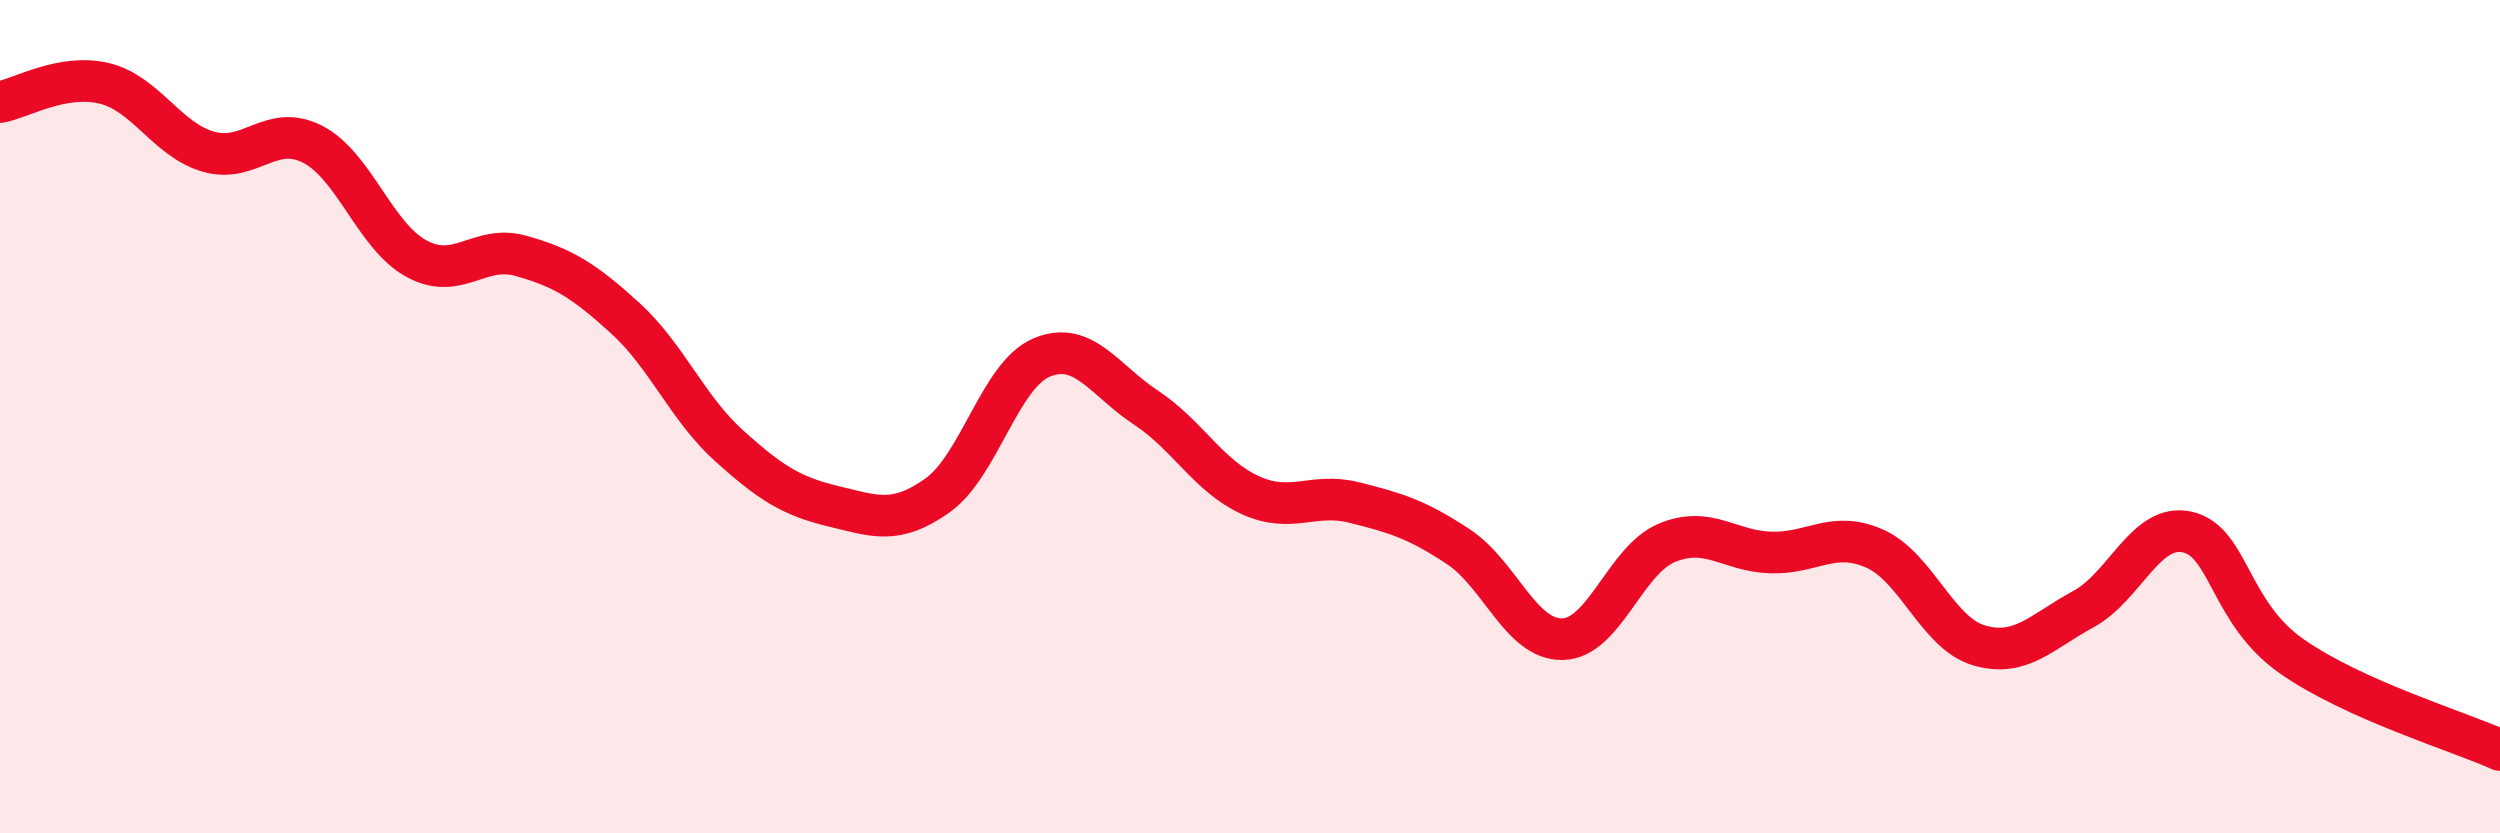
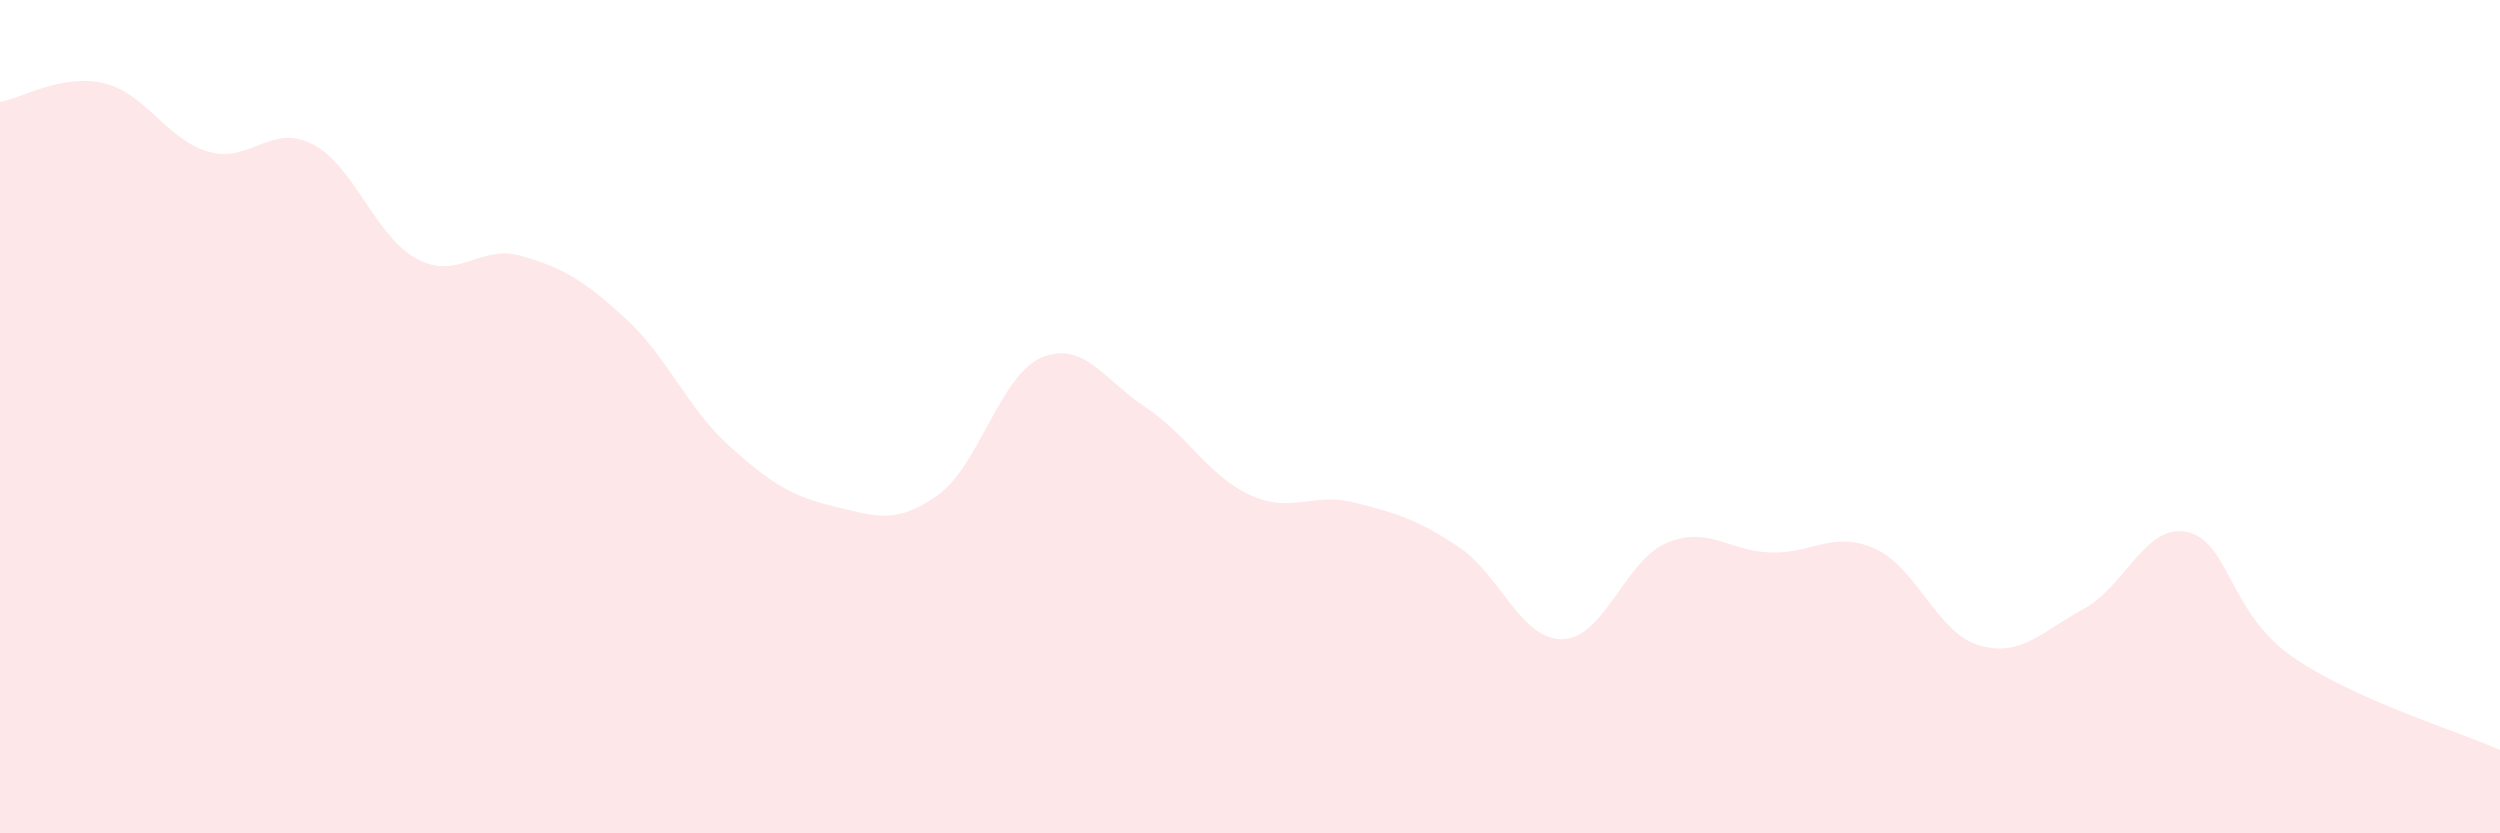
<svg xmlns="http://www.w3.org/2000/svg" width="60" height="20" viewBox="0 0 60 20">
  <path d="M 0,2.45 C 0.5,2.36 1.5,1.76 2.5,2 C 3.5,2.24 4,3.35 5,3.64 C 6,3.93 6.5,2.95 7.5,3.46 C 8.5,3.97 9,5.67 10,6.21 C 11,6.75 11.5,5.86 12.5,6.14 C 13.5,6.42 14,6.72 15,7.63 C 16,8.54 16.5,9.8 17.5,10.7 C 18.5,11.6 19,11.91 20,12.15 C 21,12.39 21.5,12.6 22.5,11.89 C 23.5,11.18 24,9 25,8.58 C 26,8.16 26.5,9.12 27.5,9.78 C 28.5,10.44 29,11.42 30,11.88 C 31,12.34 31.5,11.81 32.5,12.06 C 33.5,12.31 34,12.46 35,13.12 C 36,13.78 36.5,15.36 37.5,15.34 C 38.5,15.32 39,13.45 40,13.03 C 41,12.61 41.5,13.23 42.5,13.26 C 43.5,13.29 44,12.72 45,13.17 C 46,13.62 46.5,15.2 47.5,15.49 C 48.5,15.78 49,15.16 50,14.62 C 51,14.08 51.5,12.54 52.5,12.77 C 53.5,13 53.5,14.7 55,15.75 C 56.5,16.8 59,17.55 60,18L60 20L0 20Z" fill="#EB0A25" opacity="0.1" stroke-linecap="round" stroke-linejoin="round" />
-   <path d="M 0,2.45 C 0.5,2.36 1.5,1.76 2.5,2 C 3.5,2.24 4,3.35 5,3.64 C 6,3.93 6.5,2.95 7.5,3.46 C 8.5,3.97 9,5.67 10,6.21 C 11,6.75 11.5,5.86 12.5,6.14 C 13.5,6.42 14,6.72 15,7.63 C 16,8.54 16.5,9.8 17.5,10.7 C 18.5,11.6 19,11.91 20,12.15 C 21,12.39 21.5,12.6 22.5,11.89 C 23.5,11.18 24,9 25,8.58 C 26,8.16 26.5,9.12 27.5,9.78 C 28.5,10.44 29,11.42 30,11.88 C 31,12.34 31.5,11.81 32.5,12.06 C 33.5,12.31 34,12.46 35,13.12 C 36,13.78 36.5,15.36 37.5,15.34 C 38.5,15.32 39,13.45 40,13.03 C 41,12.61 41.5,13.23 42.5,13.26 C 43.5,13.29 44,12.72 45,13.17 C 46,13.62 46.5,15.2 47.5,15.49 C 48.5,15.78 49,15.16 50,14.62 C 51,14.08 51.5,12.54 52.5,12.77 C 53.5,13 53.5,14.7 55,15.75 C 56.5,16.8 59,17.55 60,18" stroke="#EB0A25" stroke-width="1" fill="none" stroke-linecap="round" stroke-linejoin="round" />
</svg>